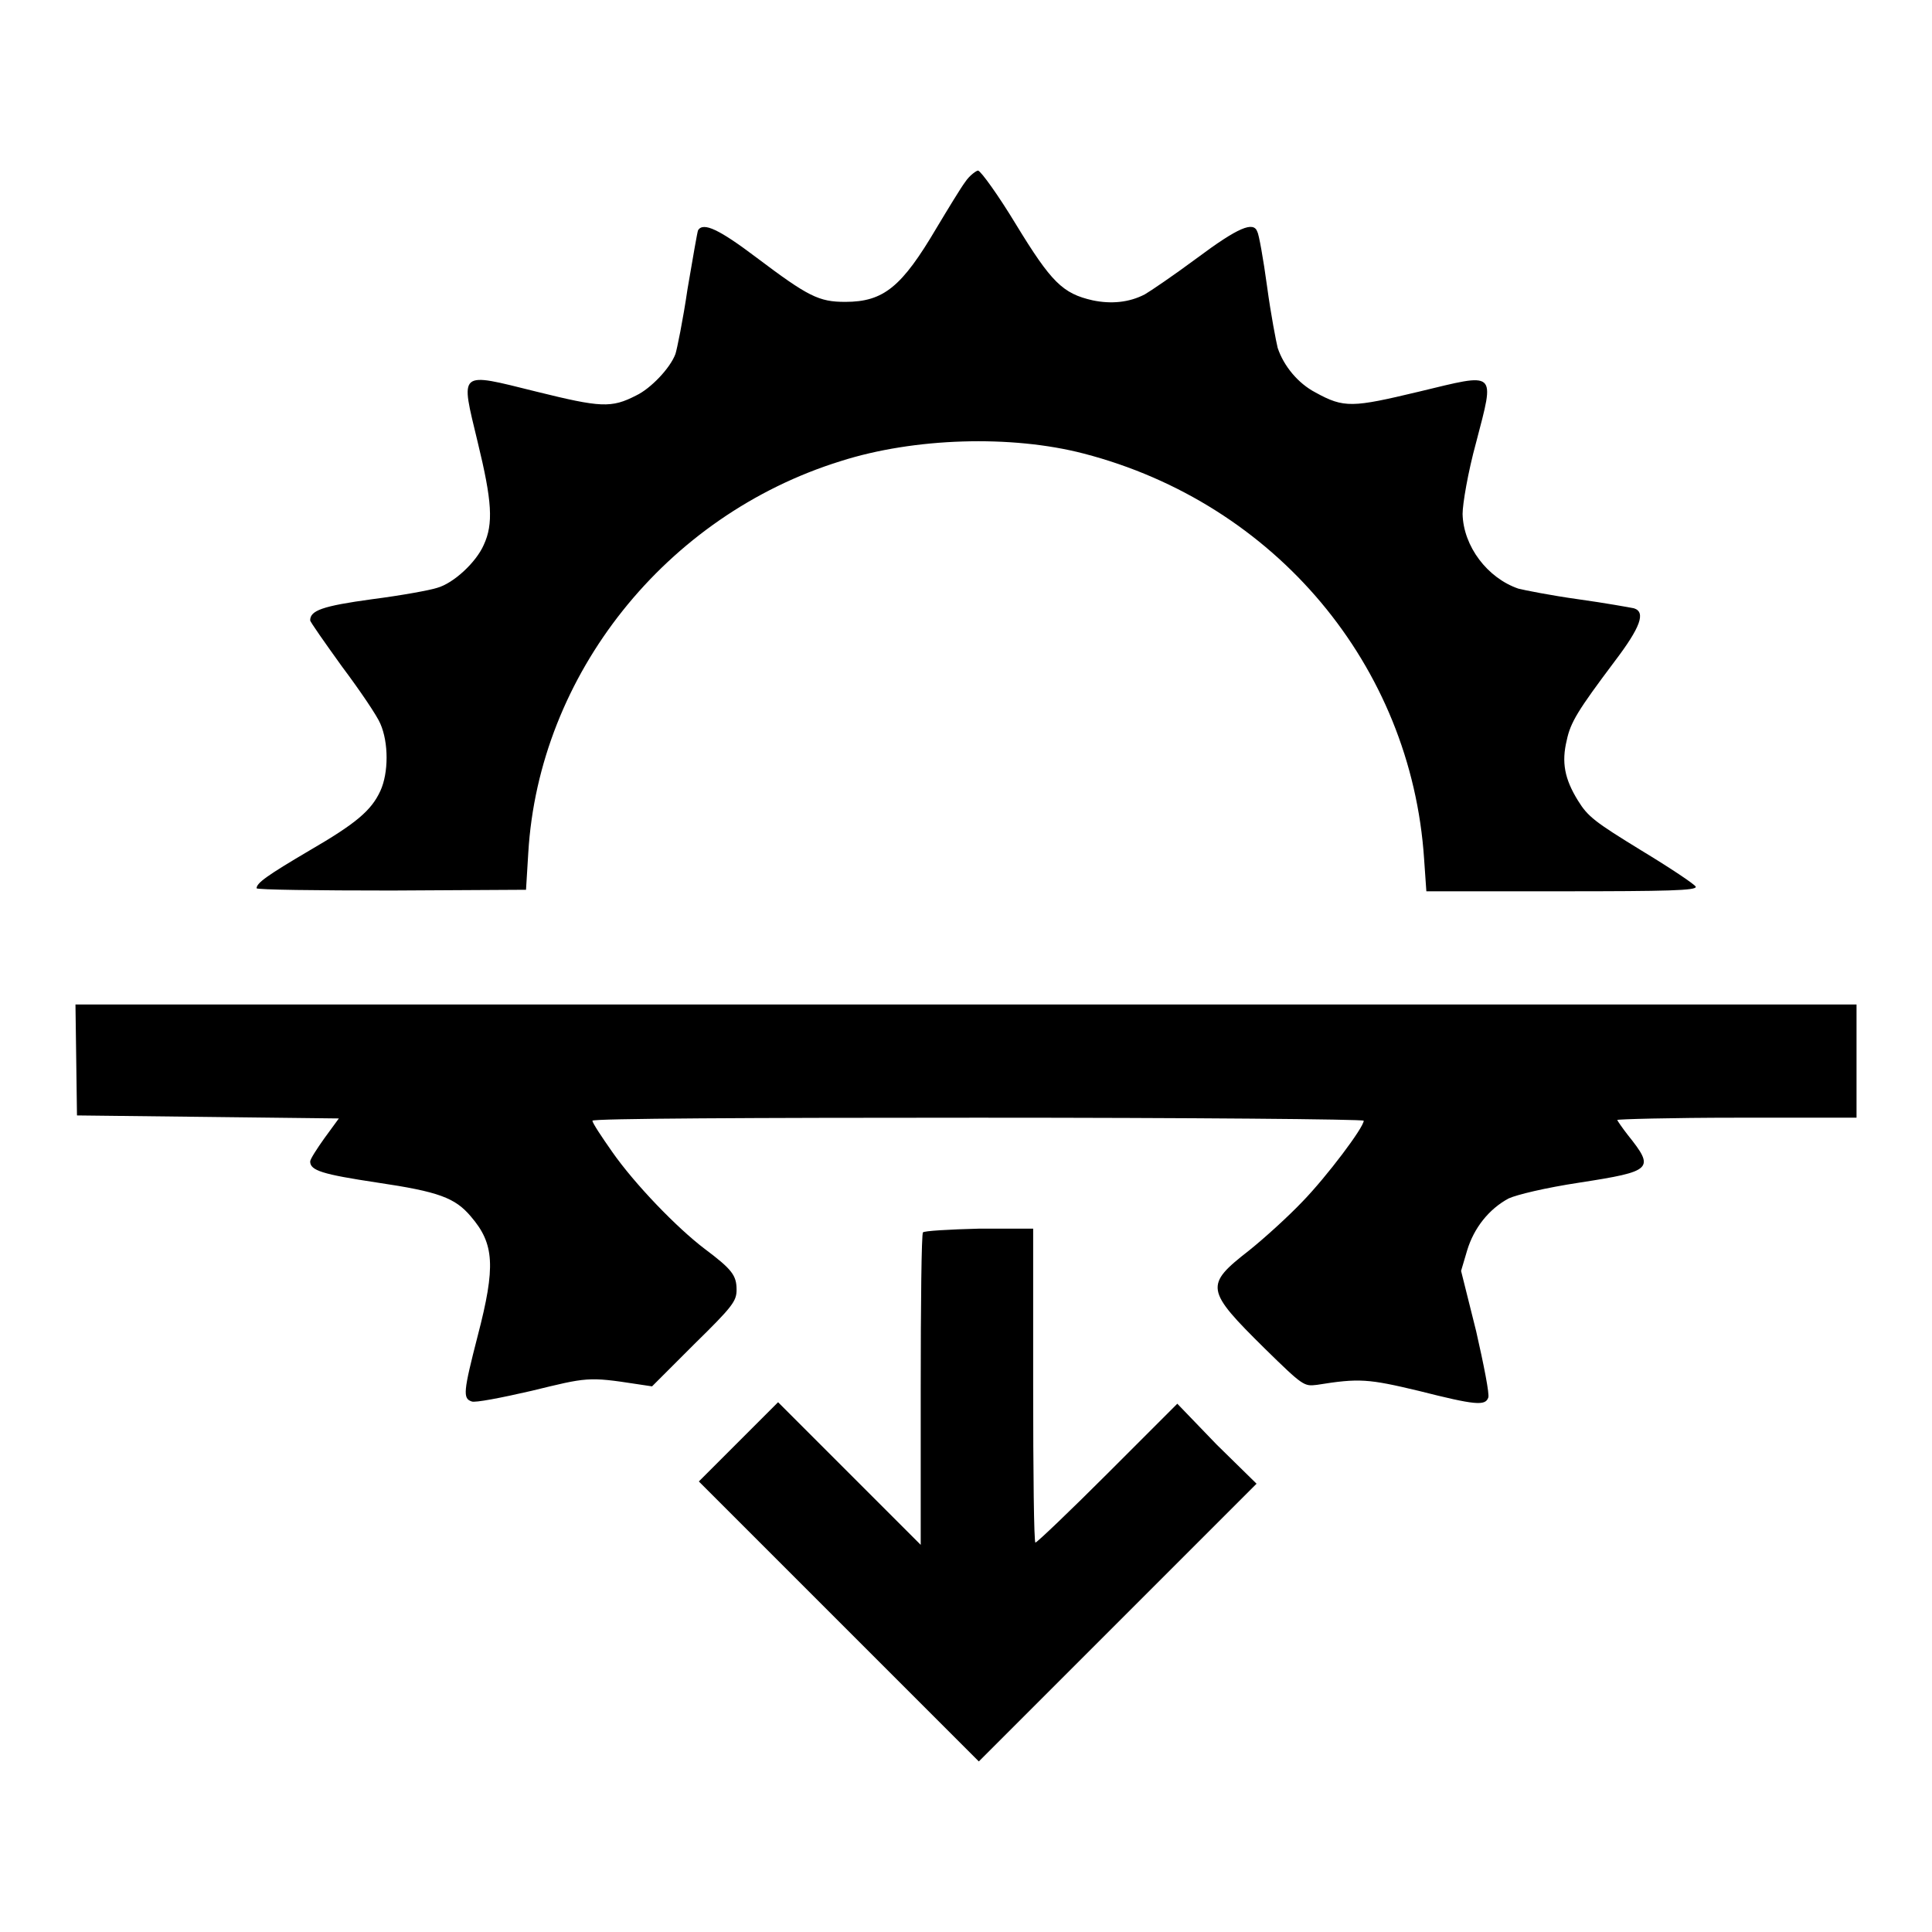
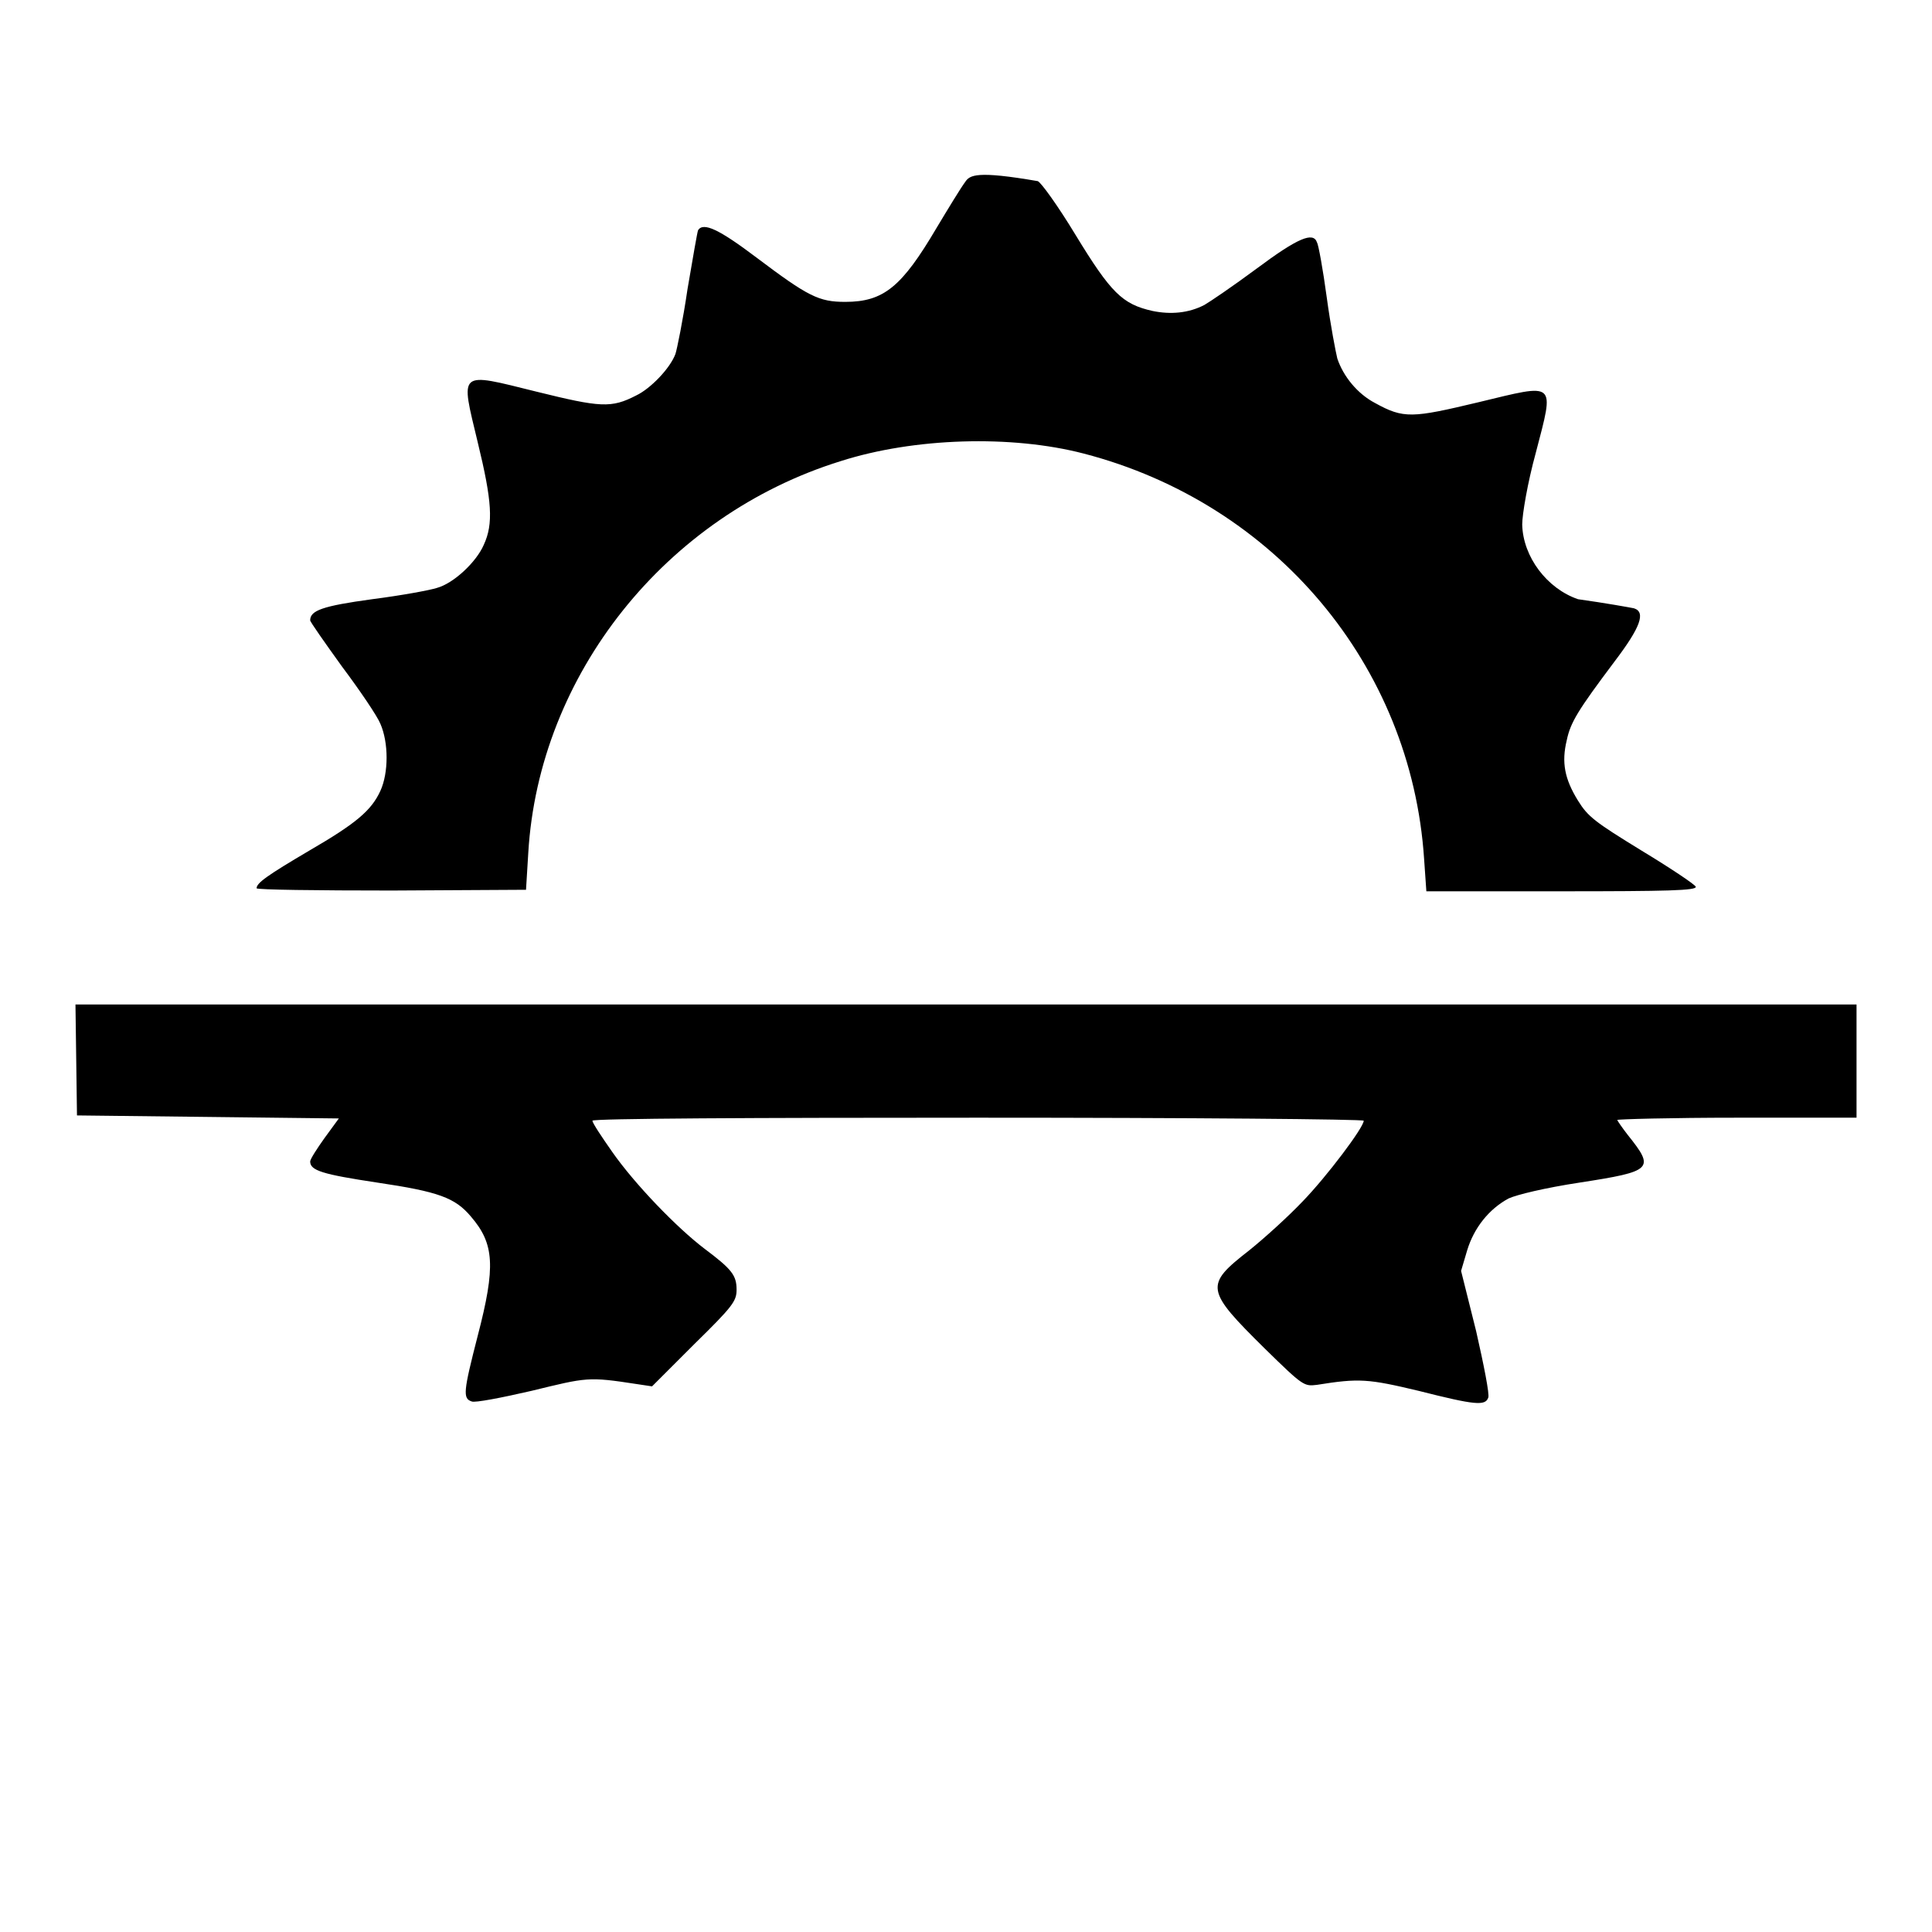
<svg xmlns="http://www.w3.org/2000/svg" version="1.1" x="0px" y="0px" viewBox="0 0 256 256" enable-background="new 0 0 256 256" xml:space="preserve">
  <g>
    <g>
      <g>
-         <path fill="#000000" d="M127.9,24.1c-0.6,0.8-2.3,3.6-3.8,6.1c-4.6,7.8-7,9.8-12.1,9.8c-3.5,0-4.9-0.7-11.8-5.9c-4.9-3.7-7-4.7-7.7-3.6c-0.1,0.2-0.7,3.7-1.4,7.8c-0.6,4.1-1.4,8-1.6,8.6c-0.7,1.9-3.3,4.6-5.2,5.5c-3.3,1.7-4.7,1.6-13.2-0.5C60.6,49.3,61,49,63.3,58.6c1.9,7.8,2.1,10.8,0.8,13.6c-1,2.3-4,5.1-6.2,5.7c-0.9,0.3-4.7,1-8.6,1.5c-6.6,0.9-8.2,1.5-8.2,2.8c0,0.2,1.9,2.9,4.2,6.1c2.4,3.2,4.7,6.6,5.1,7.6c1.1,2.5,1.1,6.5,0,8.9c-1.2,2.6-3.2,4.3-9.4,7.9c-5.6,3.3-7,4.3-7,5c0,0.2,8,0.3,17.9,0.3l17.8-0.1l0.3-4.9c1.4-23.6,18.2-44.7,41.4-51.9c9.7-3.1,22.6-3.5,32.2-1c25.4,6.6,43.4,28.1,45.1,53.7l0.3,4.3h17.9c14.1,0,17.9-0.1,17.8-0.6c-0.1-0.3-3.4-2.5-7.2-4.8c-6.2-3.8-7.1-4.5-8.4-6.6c-1.8-2.9-2.2-5.1-1.5-8c0.5-2.4,1.5-4,6.3-10.4c3.5-4.6,4.2-6.6,2.6-7.1c-0.5-0.1-3.8-0.7-7.4-1.2c-3.6-0.5-7.1-1.2-7.9-1.4c-4.1-1.4-7.3-5.6-7.4-9.9c0-1.3,0.7-5.5,1.8-9.5c2.5-9.6,2.8-9.2-7.6-6.7c-8.8,2.1-9.9,2.2-13.7,0.1c-2.3-1.2-4.2-3.5-5-5.9c-0.2-0.8-0.9-4.4-1.4-8.1s-1.1-7-1.3-7.3c-0.5-1.4-2.5-0.6-8,3.5c-3.1,2.3-6.2,4.4-6.9,4.8c-2.1,1.1-4.5,1.3-6.9,0.8c-4-0.9-5.5-2.4-10.2-10.1c-2.3-3.8-4.6-7-5-7.1C129.4,22.6,128.5,23.2,127.9,24.1z" />
+         <path fill="#000000" d="M127.9,24.1c-0.6,0.8-2.3,3.6-3.8,6.1c-4.6,7.8-7,9.8-12.1,9.8c-3.5,0-4.9-0.7-11.8-5.9c-4.9-3.7-7-4.7-7.7-3.6c-0.1,0.2-0.7,3.7-1.4,7.8c-0.6,4.1-1.4,8-1.6,8.6c-0.7,1.9-3.3,4.6-5.2,5.5c-3.3,1.7-4.7,1.6-13.2-0.5C60.6,49.3,61,49,63.3,58.6c1.9,7.8,2.1,10.8,0.8,13.6c-1,2.3-4,5.1-6.2,5.7c-0.9,0.3-4.7,1-8.6,1.5c-6.6,0.9-8.2,1.5-8.2,2.8c0,0.2,1.9,2.9,4.2,6.1c2.4,3.2,4.7,6.6,5.1,7.6c1.1,2.5,1.1,6.5,0,8.9c-1.2,2.6-3.2,4.3-9.4,7.9c-5.6,3.3-7,4.3-7,5c0,0.2,8,0.3,17.9,0.3l17.8-0.1l0.3-4.9c1.4-23.6,18.2-44.7,41.4-51.9c9.7-3.1,22.6-3.5,32.2-1c25.4,6.6,43.4,28.1,45.1,53.7l0.3,4.3h17.9c14.1,0,17.9-0.1,17.8-0.6c-0.1-0.3-3.4-2.5-7.2-4.8c-6.2-3.8-7.1-4.5-8.4-6.6c-1.8-2.9-2.2-5.1-1.5-8c0.5-2.4,1.5-4,6.3-10.4c3.5-4.6,4.2-6.6,2.6-7.1c-0.5-0.1-3.8-0.7-7.4-1.2c-4.1-1.4-7.3-5.6-7.4-9.9c0-1.3,0.7-5.5,1.8-9.5c2.5-9.6,2.8-9.2-7.6-6.7c-8.8,2.1-9.9,2.2-13.7,0.1c-2.3-1.2-4.2-3.5-5-5.9c-0.2-0.8-0.9-4.4-1.4-8.1s-1.1-7-1.3-7.3c-0.5-1.4-2.5-0.6-8,3.5c-3.1,2.3-6.2,4.4-6.9,4.8c-2.1,1.1-4.5,1.3-6.9,0.8c-4-0.9-5.5-2.4-10.2-10.1c-2.3-3.8-4.6-7-5-7.1C129.4,22.6,128.5,23.2,127.9,24.1z" />
        <path fill="#000000" d="M10.1,140.4l0.1,7.4l17.4,0.2l17.3,0.2l-1.9,2.6c-1,1.4-1.9,2.8-1.9,3.1c0,1.2,1.6,1.7,8.9,2.8c8.1,1.2,10.3,2,12.4,4.5c3.1,3.6,3.3,6.6,0.9,15.8c-1.9,7.4-2,8.3-0.8,8.7c0.4,0.2,4-0.5,7.9-1.4c7.4-1.8,7.5-1.9,14-0.9l2,0.3l5.6-5.6c5.1-5,5.6-5.7,5.6-7.2c0-1.9-0.6-2.7-4.2-5.4c-3.7-2.8-9.3-8.6-12.3-12.9c-1.4-2-2.6-3.8-2.6-4.1s21.3-0.4,51.1-0.4c28.1,0,51.1,0.2,51.1,0.4c0,0.9-4.9,7.4-8.1,10.7c-1.9,2-5.1,4.9-7.1,6.5c-5.9,4.6-5.8,5.2,2.1,13c5.1,5,5.2,5,6.9,4.8c5.6-0.9,6.8-0.8,13.5,0.8c7.5,1.9,8.8,2,9.2,0.9c0.2-0.4-0.6-4.4-1.6-8.8l-2-8l0.8-2.7c0.9-3,2.9-5.5,5.5-6.9c1.1-0.5,4.8-1.4,9.4-2.1c9.7-1.5,10-1.8,6.4-6.3c-0.7-0.9-1.4-1.9-1.4-2s7.1-0.3,15.9-0.3H246v-7.5v-7.5H128H10L10.1,140.4z" />
-         <path fill="#000000" d="M122.3,163.3c-0.2,0.1-0.3,9.6-0.3,20.8v20.6l-9.5-9.5l-9.4-9.4l-5.3,5.3l-5.2,5.2l18.6,18.6l18.5,18.5l18.4-18.4l18.4-18.4l-5.3-5.2L156,186l-9.2,9.2c-5,5-9.4,9.2-9.6,9.2c-0.2,0-0.3-9.3-0.3-20.8v-20.8h-7.1C125.8,162.9,122.4,163.1,122.3,163.3z" />
      </g>
    </g>
  </g>
</svg>